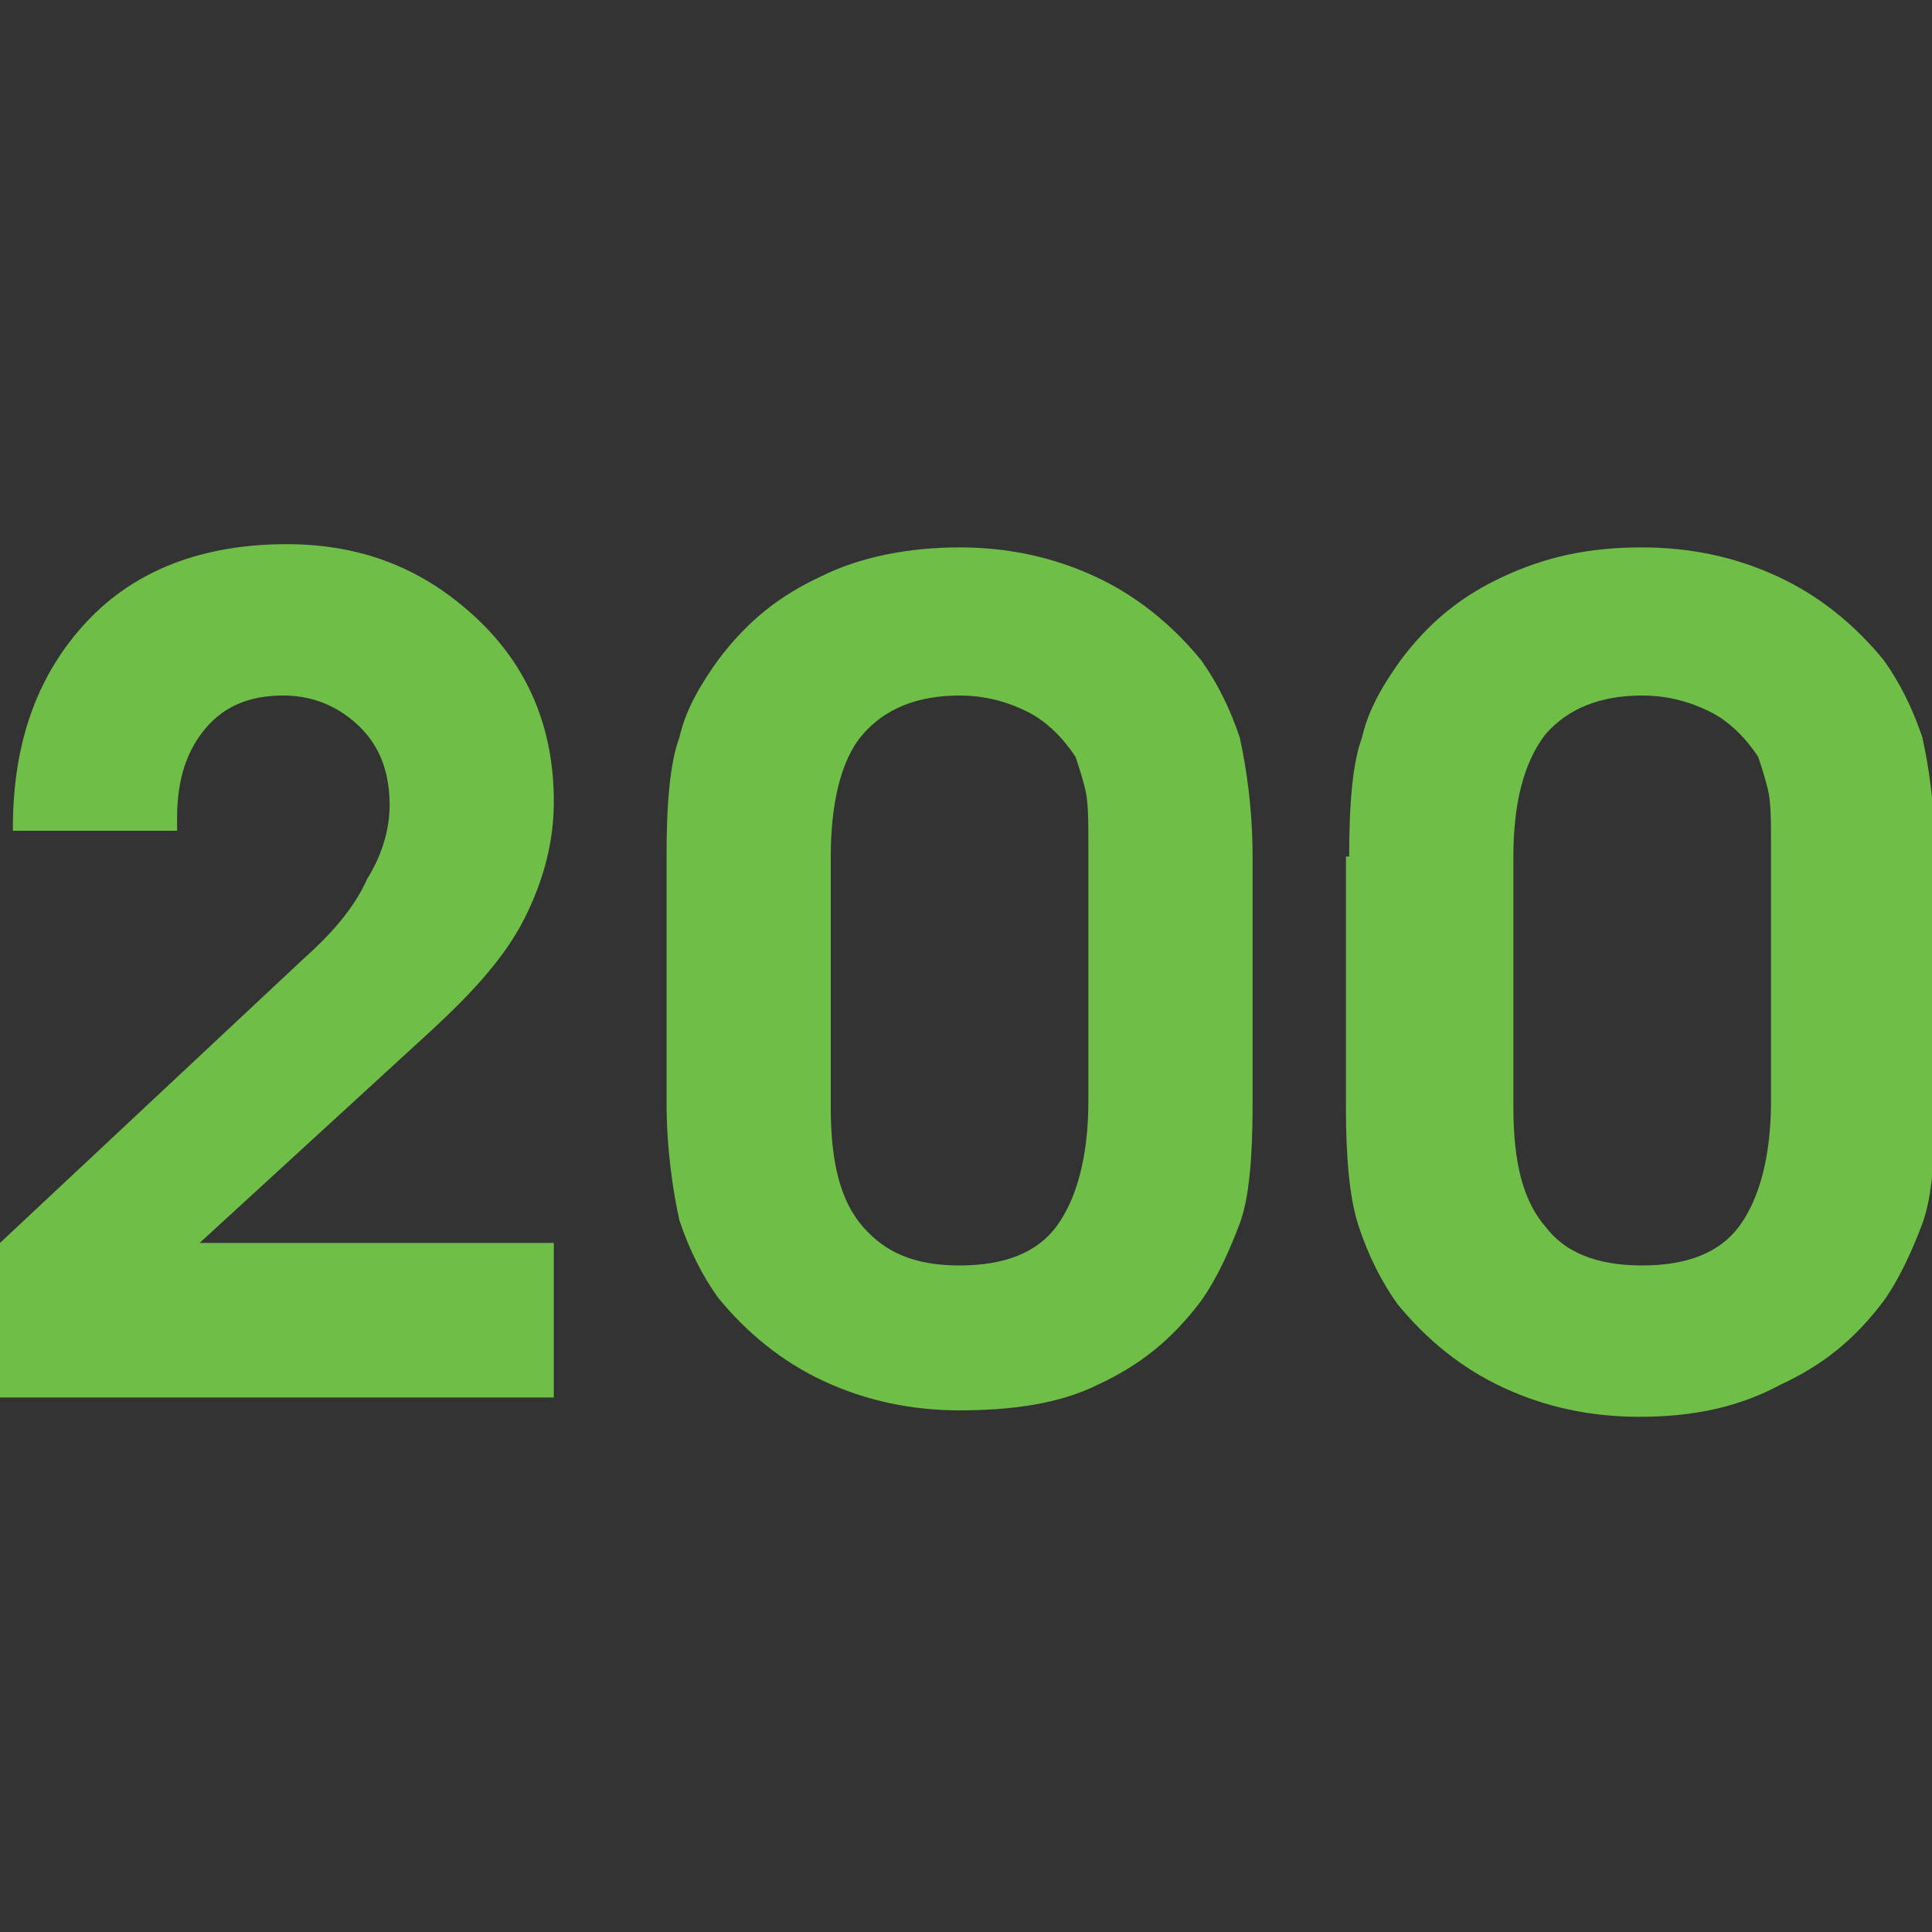
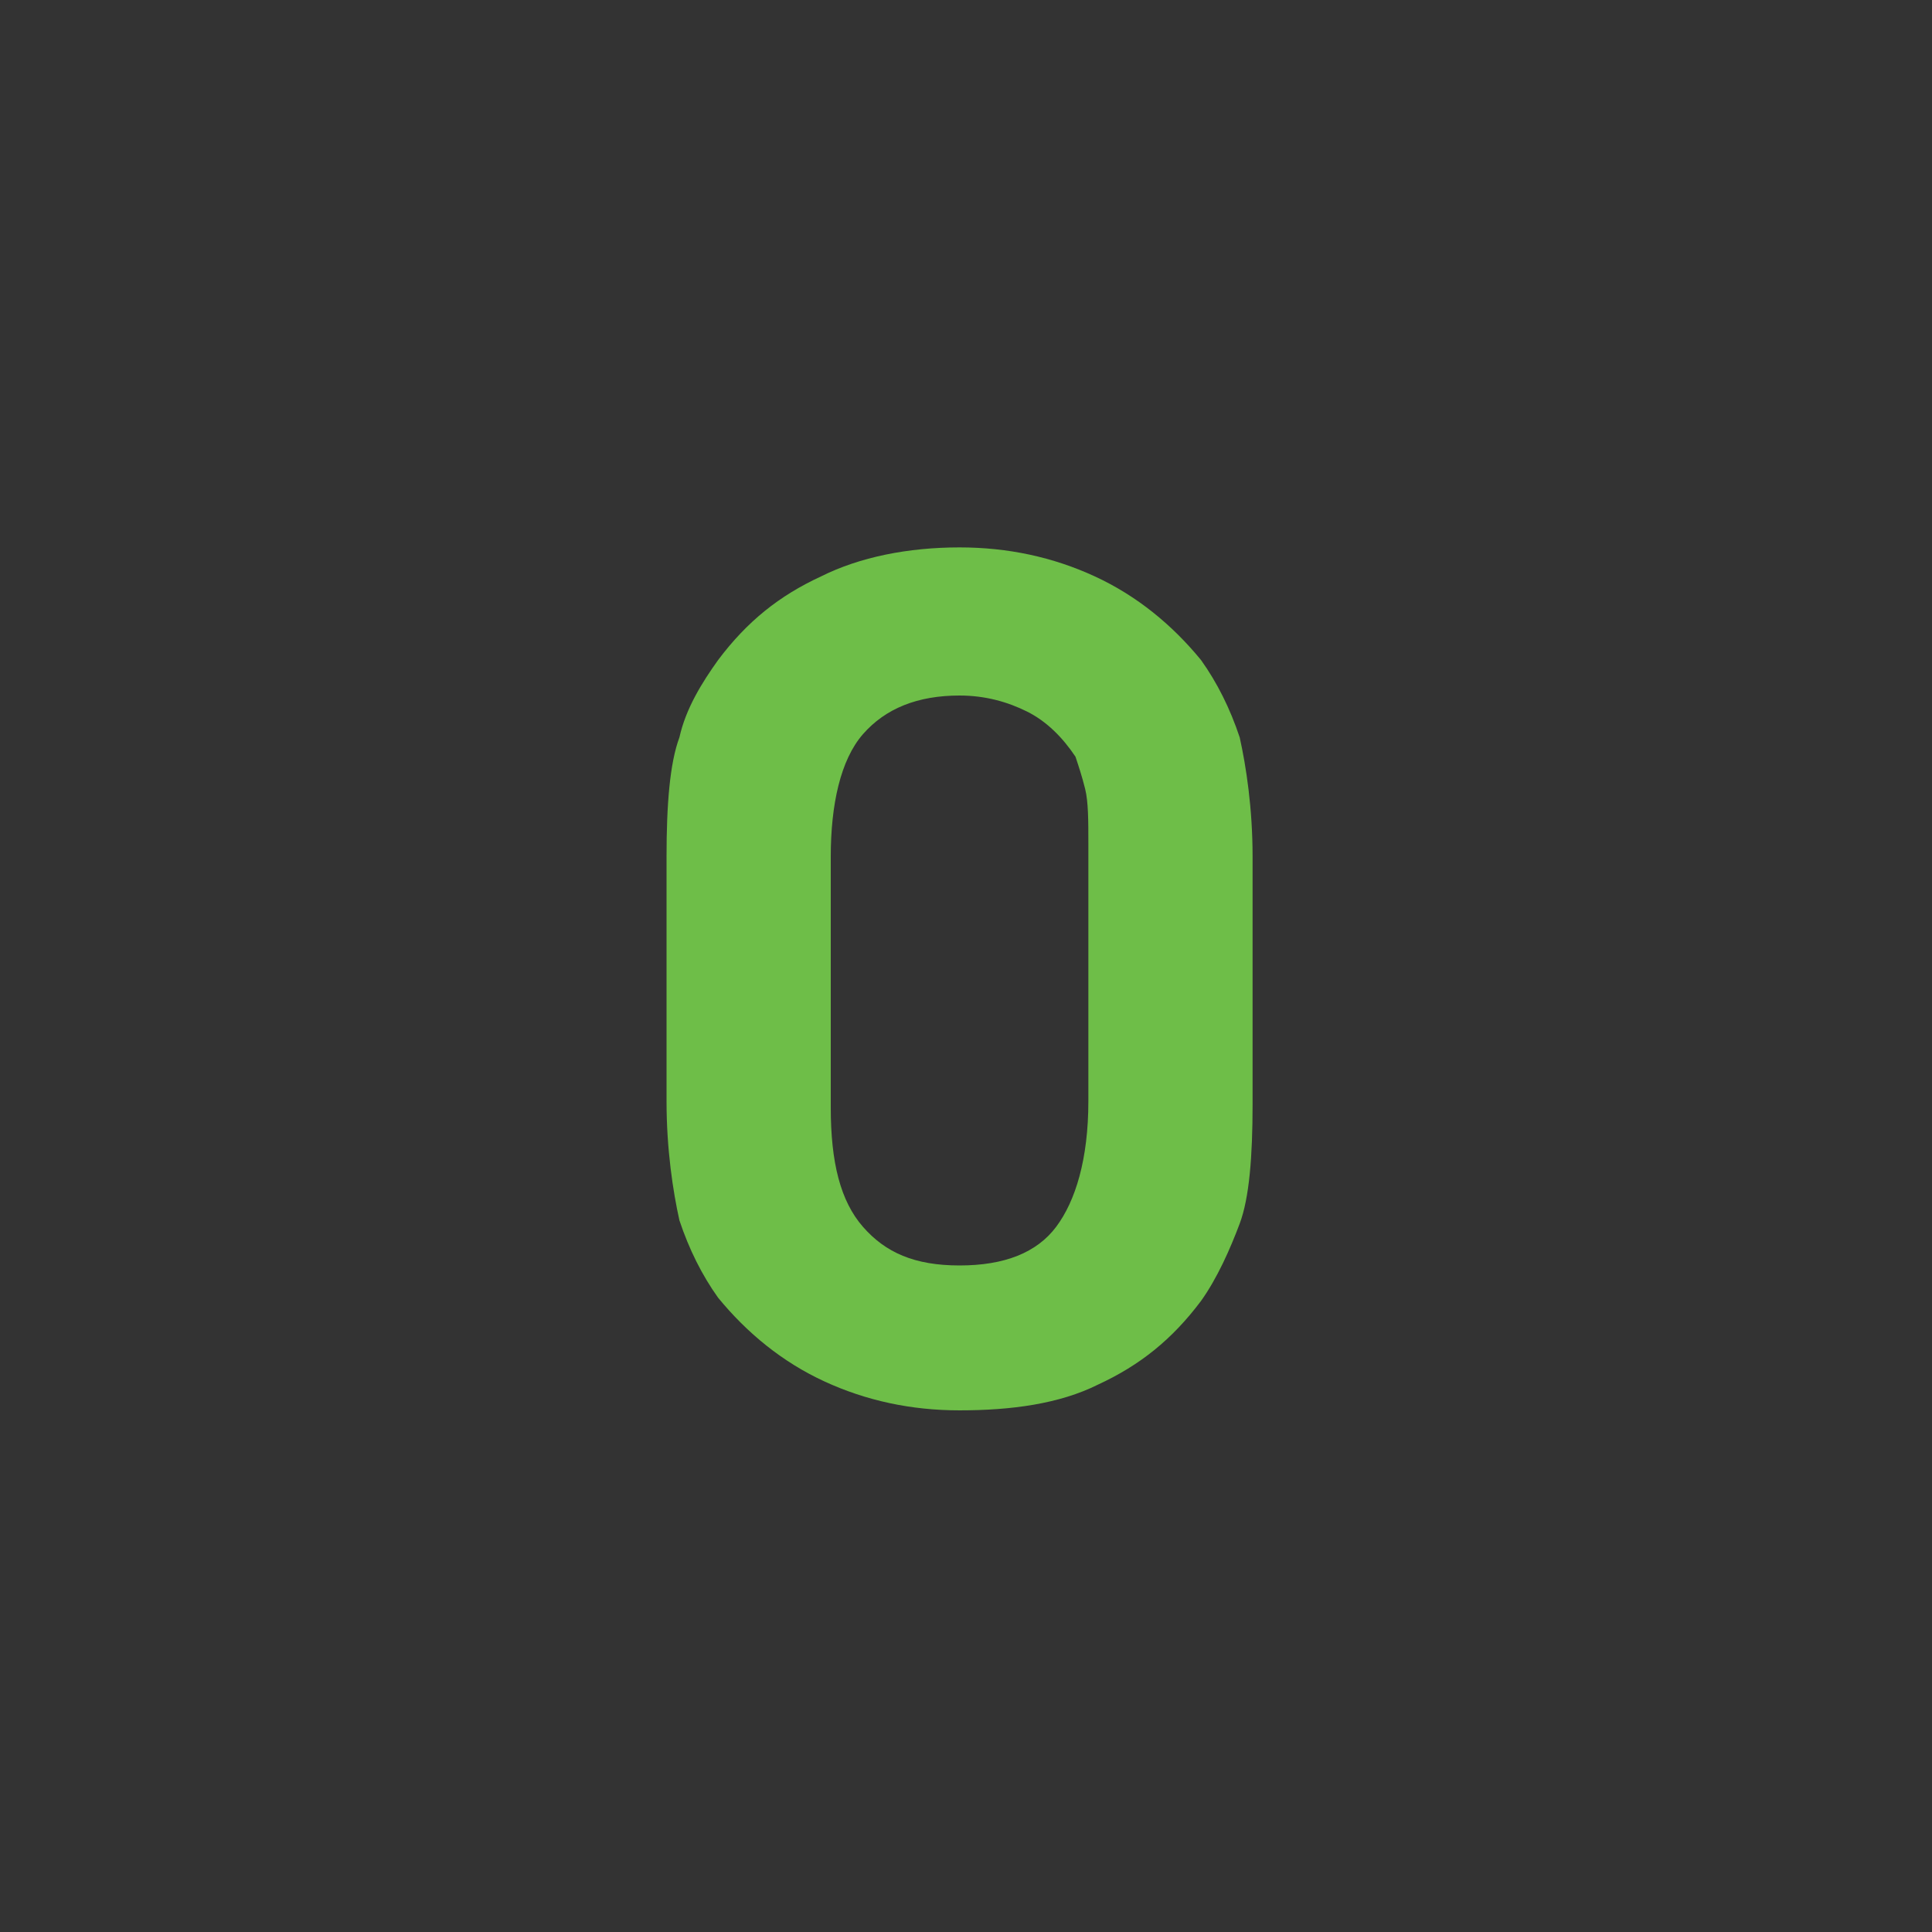
<svg xmlns="http://www.w3.org/2000/svg" version="1.1" id="katman_1" x="0px" y="0px" viewBox="0 -60 60 60" style="enable-background:new 0 -60 60 60;" xml:space="preserve">
  <rect x="0" y="-60" width="60" height="60" fill="#333333" stroke="none" />
  <style type="text/css">
	.st0{fill:#6486C4;}
	.st1{fill:#FFFFFF;}
	.st2{fill:#6EBE48;}
</style>
-   <rect id="XMLID_102_" x="-604.8" y="-749.2" class="st0" width="150.1" height="150.1" />
  <g id="XMLID_86_">
-     <path id="XMLID_87_" class="st1" d="M-517.7-632.1l-28.5-37v37.3h-20.6v-84.4h20.5v37l28-37h24l-32.5,41.3l33.8,43h-24.8   L-517.7-632.1L-517.7-632.1z" />
-   </g>
+     </g>
  <g>
-     <path class="st2" d="M17.1-16.6H0v-4.8l9.4-8.8c0.9-0.8,1.6-1.6,2-2.5c0.5-0.8,0.7-1.6,0.7-2.3c0-1-0.3-1.8-0.9-2.4   c-0.6-0.6-1.4-1-2.4-1c-1,0-1.8,0.3-2.4,1s-0.9,1.6-0.9,2.8v0.4H0.4v-0.1c0-2.7,0.8-4.8,2.3-6.4s3.6-2.4,6.2-2.4   c2.4,0,4.3,0.8,5.9,2.3s2.4,3.4,2.4,5.7c0,1.2-0.3,2.4-0.9,3.6c-0.6,1.2-1.6,2.3-2.9,3.5l-7.2,6.6h11V-16.6z" />
    <path class="st2" d="M20.7-33.4c0-1.6,0.1-2.9,0.4-3.7c0.2-0.9,0.7-1.7,1.2-2.4c0.9-1.2,1.9-2,3.2-2.6c1.2-0.6,2.7-0.9,4.3-0.9   c1.5,0,2.9,0.3,4.2,0.9s2.4,1.5,3.3,2.6c0.5,0.7,0.9,1.5,1.2,2.4c0.2,0.9,0.4,2.2,0.4,3.7v7.7c0,1.6-0.1,2.9-0.4,3.7   s-0.7,1.7-1.2,2.4c-0.9,1.2-1.9,2-3.2,2.6c-1.2,0.6-2.7,0.8-4.3,0.8c-1.5,0-2.9-0.3-4.2-0.9c-1.3-0.6-2.4-1.5-3.3-2.6   c-0.5-0.7-0.9-1.5-1.2-2.4c-0.2-0.9-0.4-2.2-0.4-3.7V-33.4z M25.8-33.4v7.8c0,1.7,0.3,2.9,1,3.7s1.6,1.2,3,1.2c1.4,0,2.4-0.4,3-1.2   s1-2.1,1-3.9v-8c0-0.7,0-1.3-0.1-1.7s-0.2-0.7-0.3-1c-0.4-0.6-0.9-1.1-1.5-1.4c-0.6-0.3-1.3-0.5-2.1-0.5c-1.3,0-2.3,0.4-3,1.2   S25.8-35,25.8-33.4z" />
-     <path class="st2" d="M41.9-33.4c0-1.6,0.1-2.9,0.4-3.7c0.2-0.9,0.7-1.7,1.2-2.4c0.9-1.2,1.9-2,3.2-2.6S49.3-43,51-43   c1.5,0,2.9,0.3,4.2,0.9s2.4,1.5,3.3,2.6c0.5,0.7,0.9,1.5,1.2,2.4c0.2,0.9,0.4,2.2,0.4,3.7v7.7c0,1.6-0.1,2.9-0.4,3.7   s-0.7,1.7-1.2,2.4c-0.9,1.2-1.9,2-3.2,2.6C54-16.3,52.6-16,50.9-16c-1.5,0-2.9-0.3-4.2-0.9s-2.4-1.5-3.3-2.6   c-0.5-0.7-0.9-1.5-1.2-2.4s-0.4-2.2-0.4-3.7V-33.4z M47-33.4v7.8c0,1.7,0.3,2.9,1,3.7c0.6,0.8,1.6,1.2,3,1.2c1.4,0,2.4-0.4,3-1.2   s1-2.1,1-3.9v-8c0-0.7,0-1.3-0.1-1.7s-0.2-0.7-0.3-1c-0.4-0.6-0.9-1.1-1.5-1.4c-0.6-0.3-1.3-0.5-2.1-0.5c-1.3,0-2.3,0.4-3,1.2   C47.3-36.3,47-35,47-33.4z" />
  </g>
</svg>